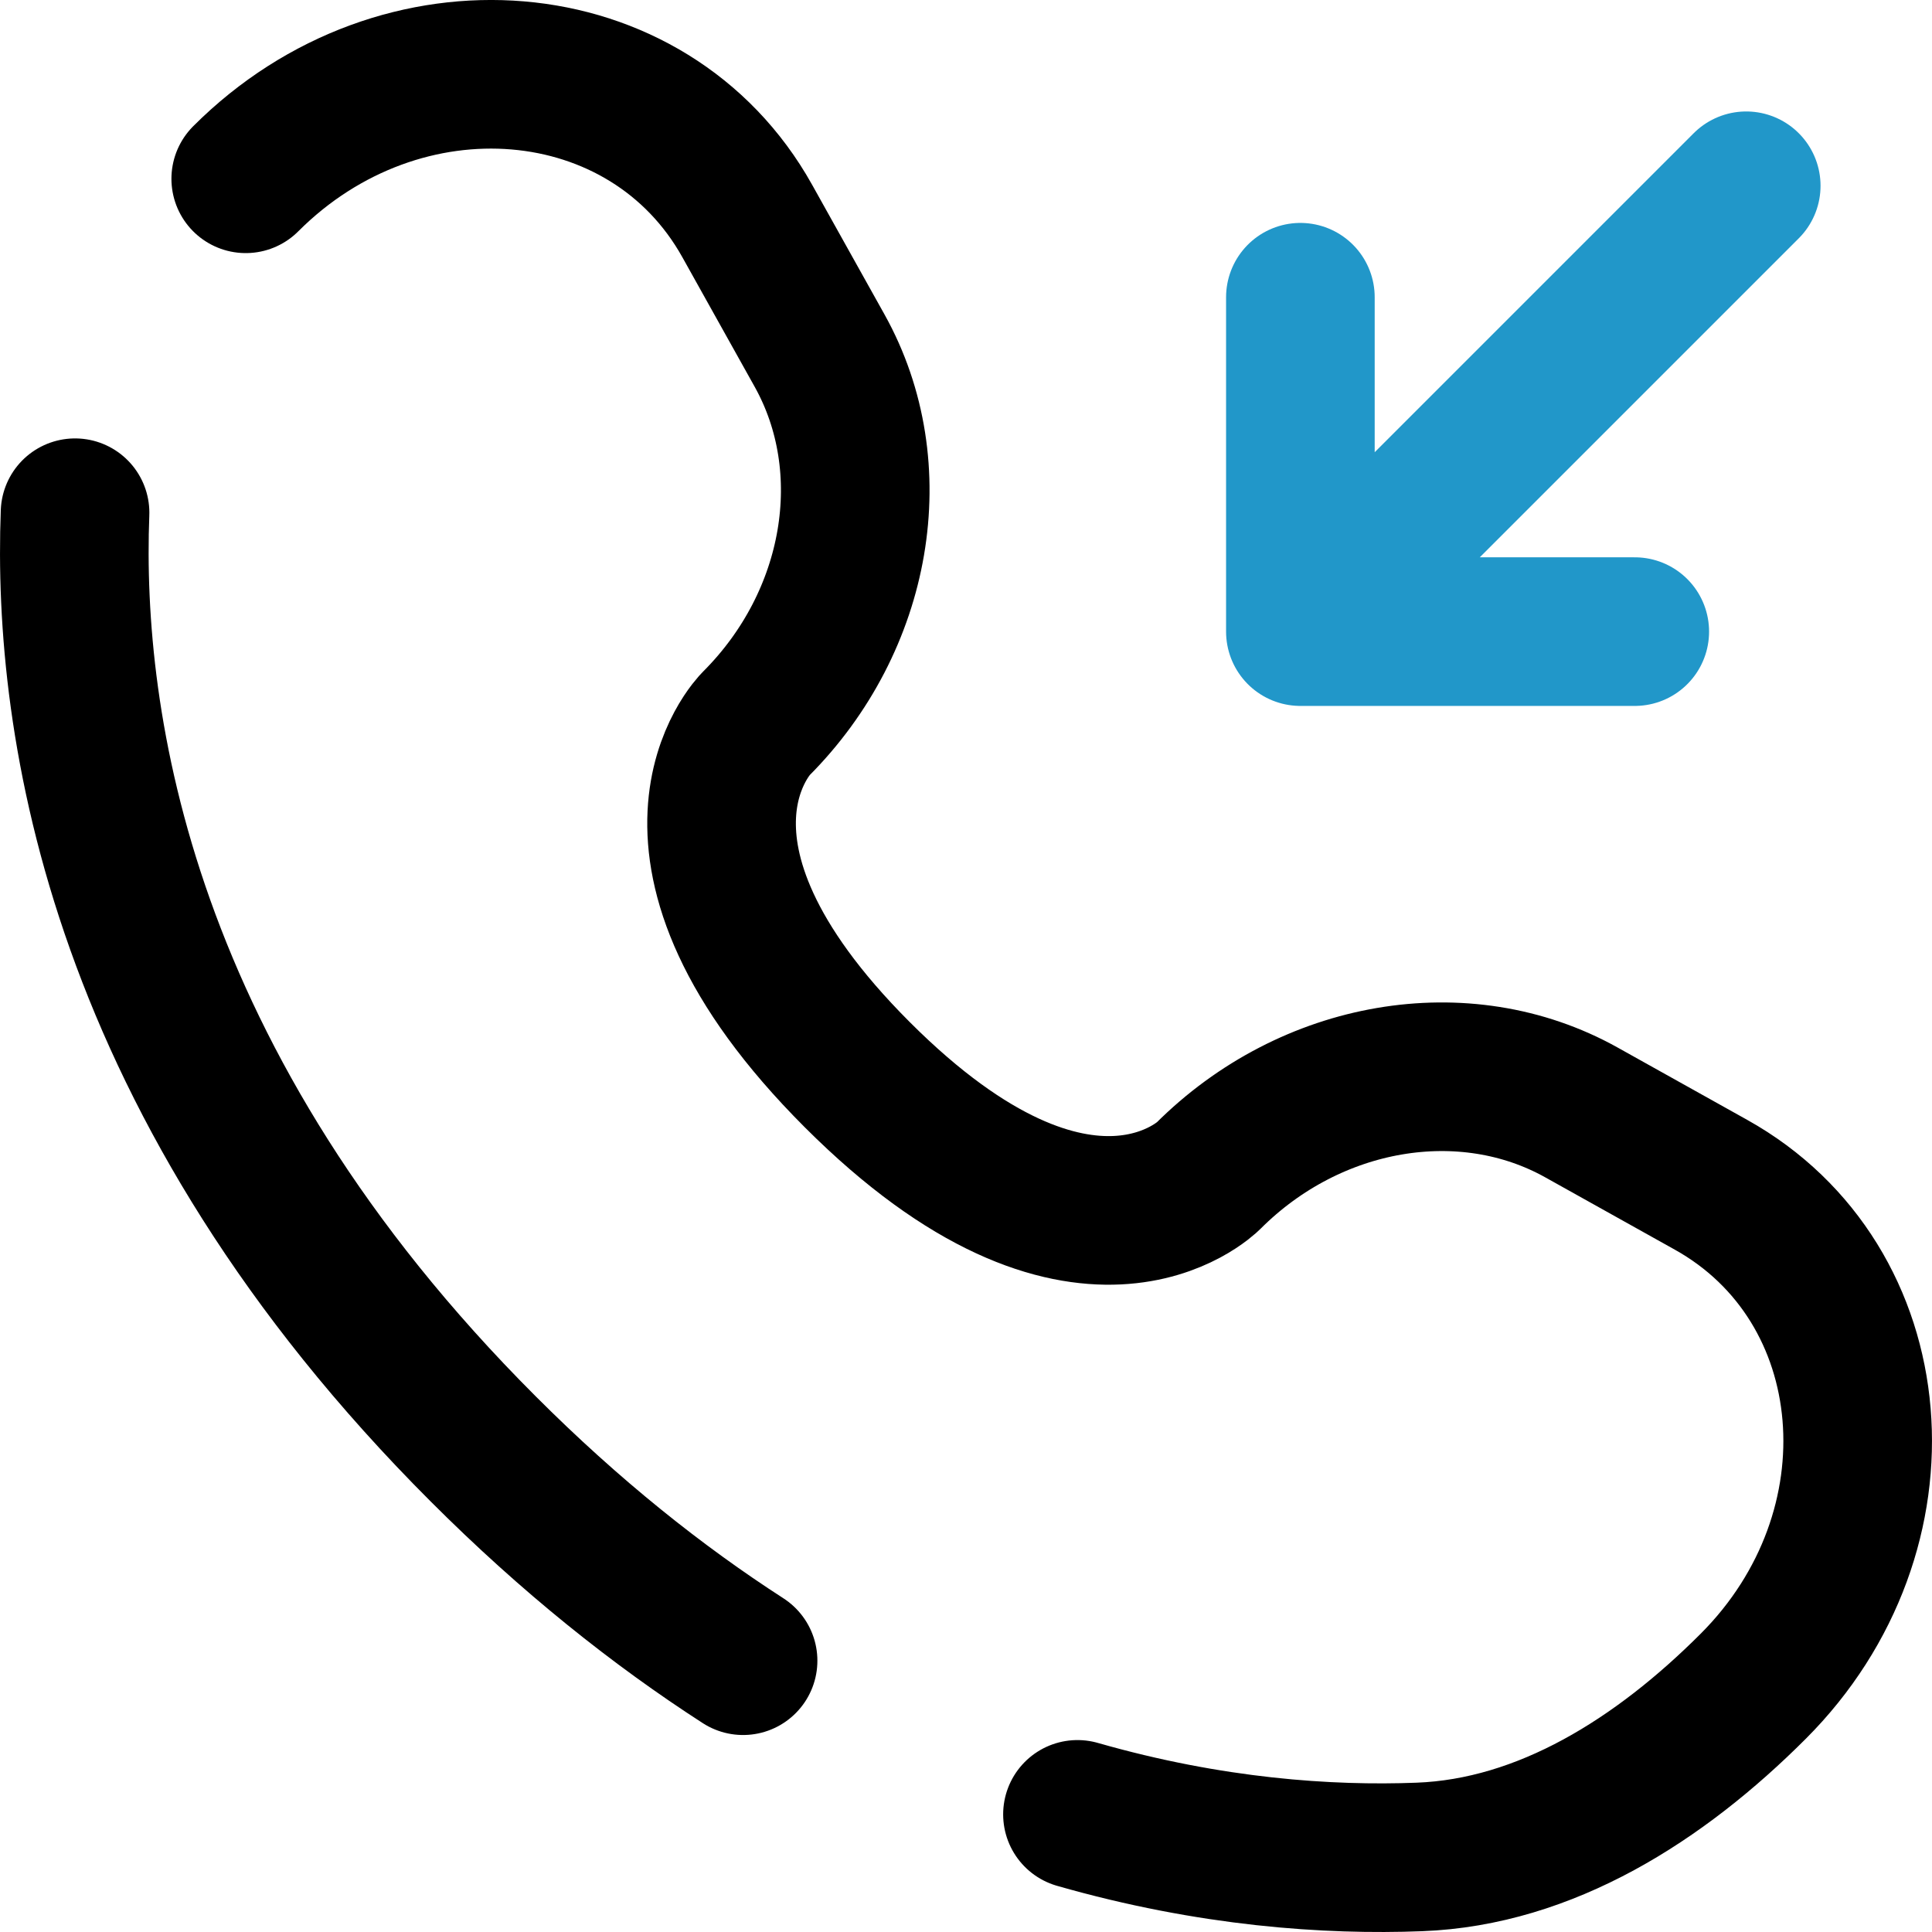
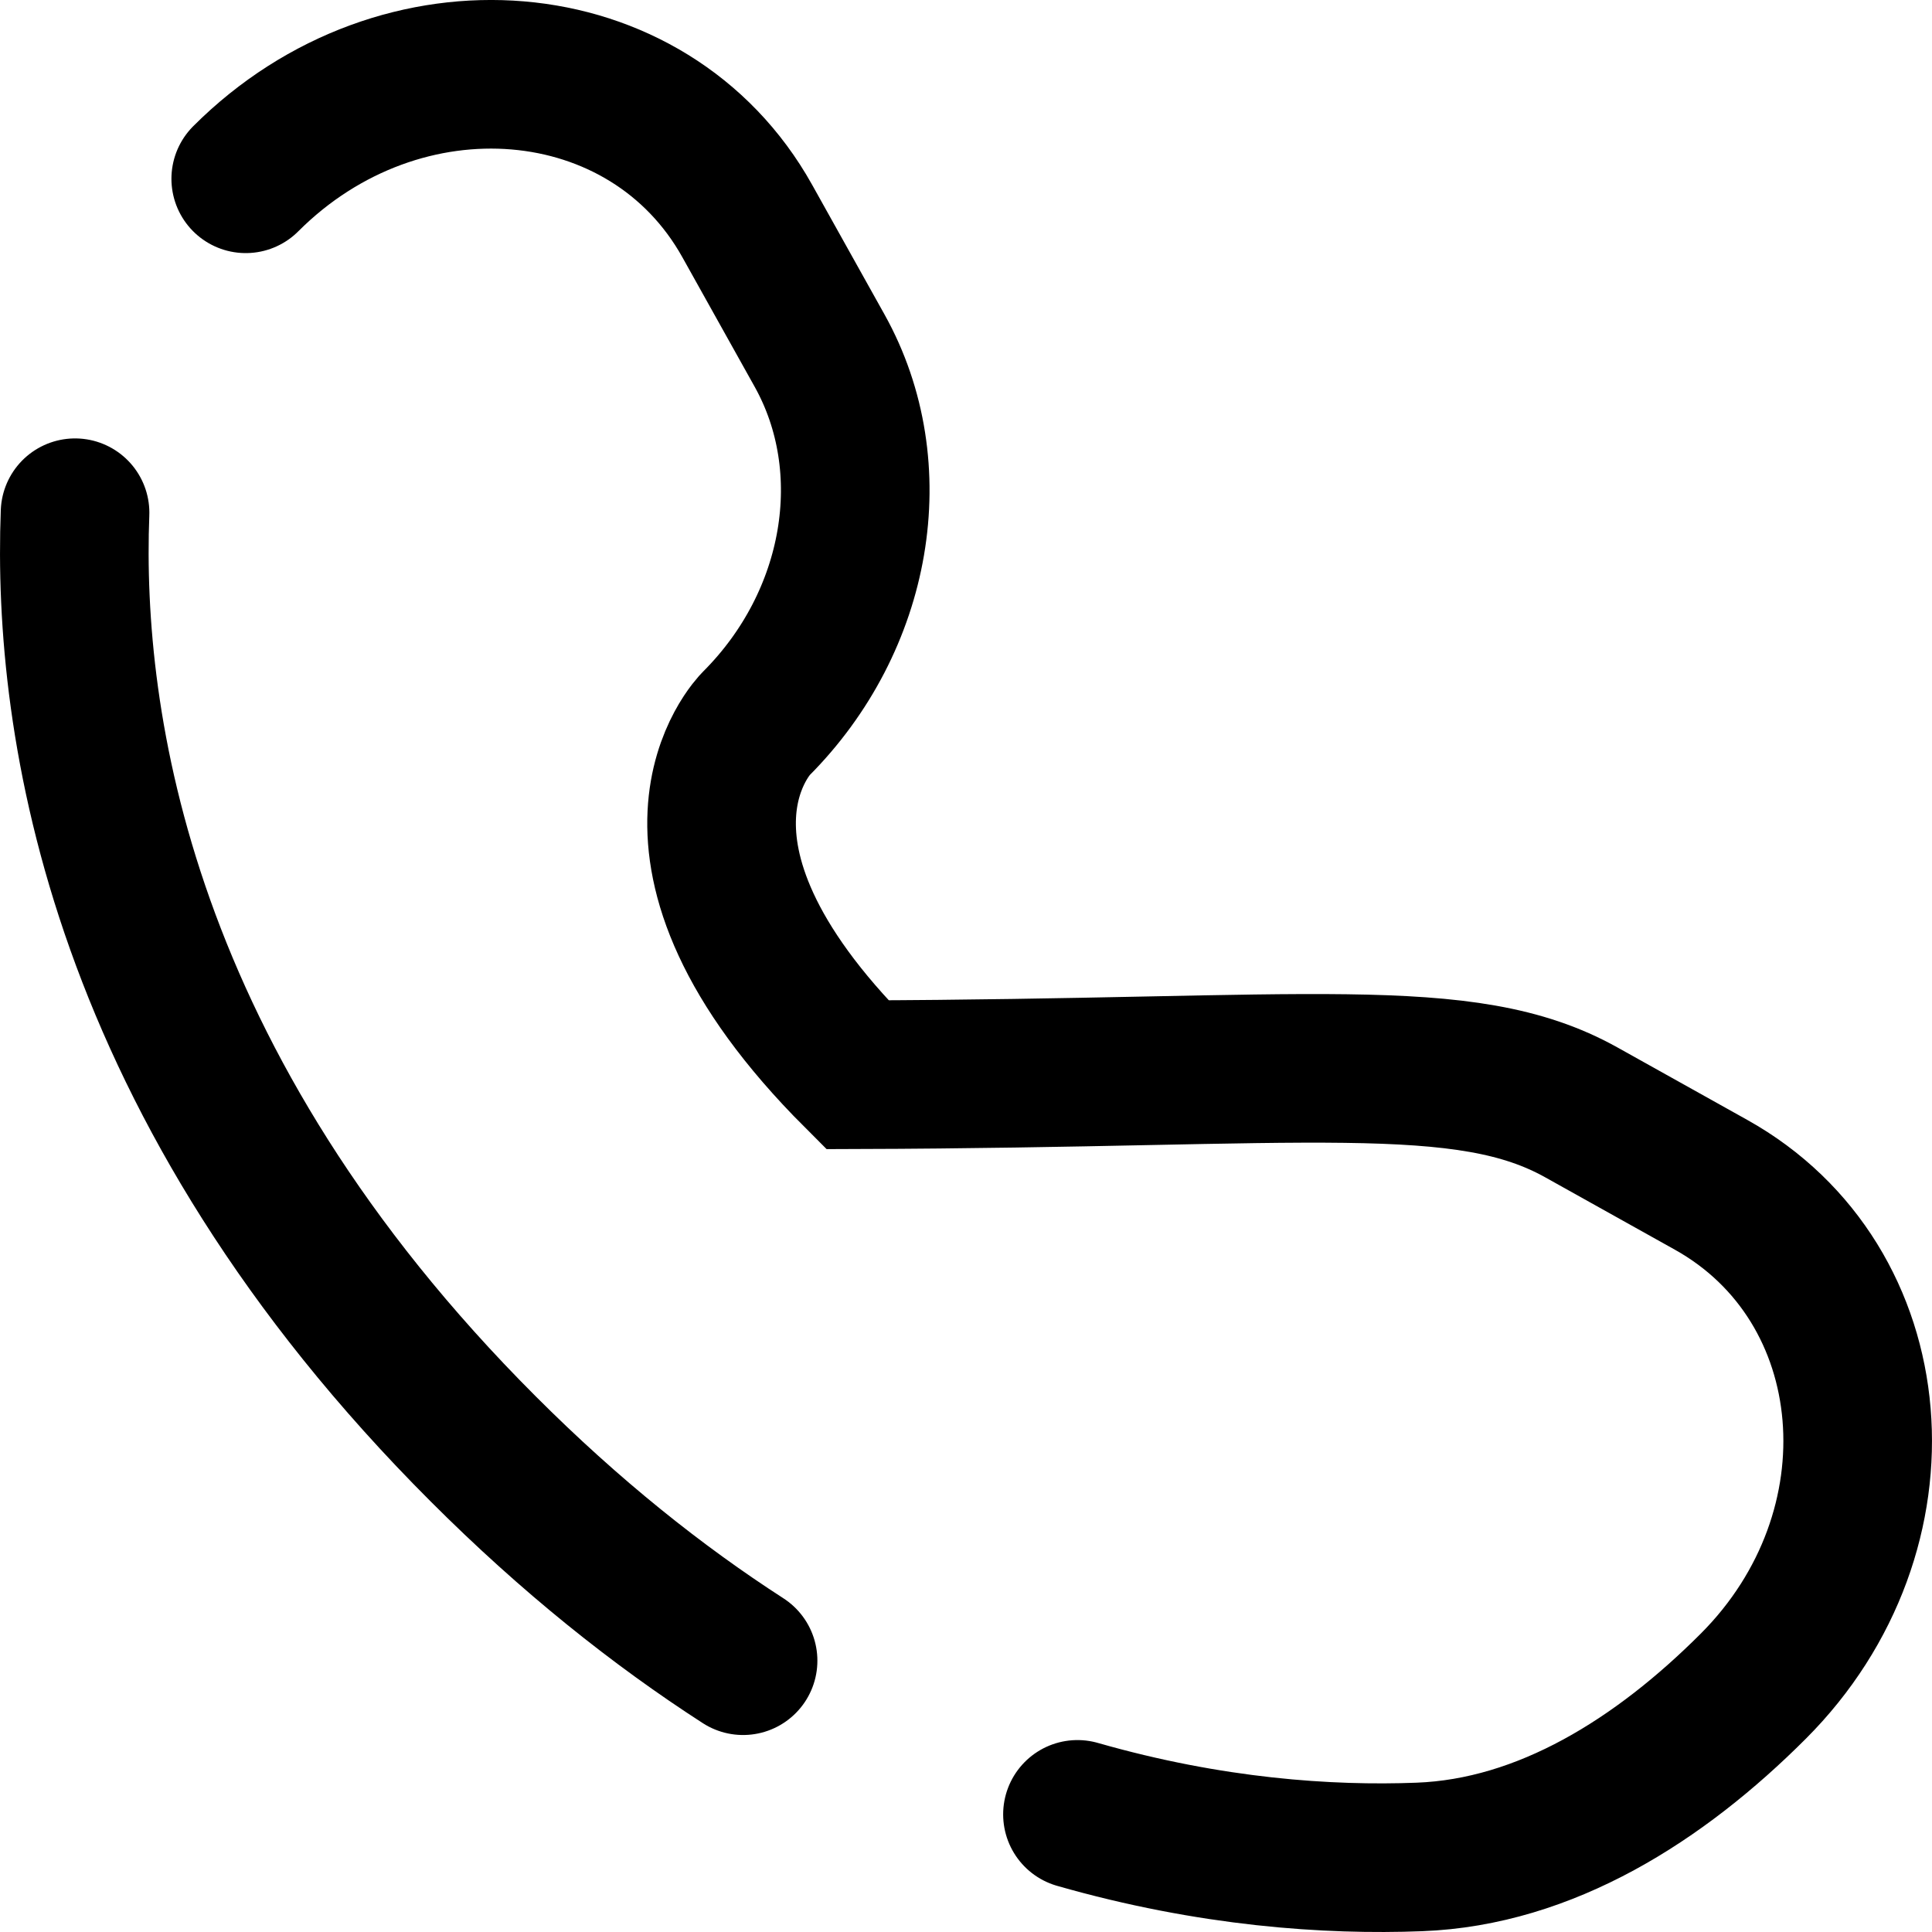
<svg xmlns="http://www.w3.org/2000/svg" width="26" height="26" viewBox="0 0 26 26" fill="none">
-   <path d="M23.5 2.5L17.5 8.5M17.5 8.5V4M17.5 8.5H22" stroke="#2197C9" stroke-width="2" stroke-linecap="round" stroke-linejoin="round" />
-   <path d="M1.01 6.9C0.901 9.762 1.626 14.623 6.502 19.498C7.678 20.675 8.853 21.609 10 22.349M3.307 2.406C5.396 0.316 8.73 0.597 10.056 2.974L11.03 4.719C11.908 6.293 11.556 8.358 10.172 9.742C10.172 9.742 8.494 11.42 11.537 14.463C14.579 17.505 16.258 15.828 16.258 15.828C17.642 14.444 19.707 14.092 21.281 14.97L23.026 15.944C25.403 17.27 25.683 20.604 23.594 22.693C22.339 23.949 20.801 24.926 19.1 24.99C17.879 25.037 16.294 24.931 14.5 24.417" stroke="#000" stroke-width="2" stroke-linecap="round" />
+   <path d="M1.01 6.9C0.901 9.762 1.626 14.623 6.502 19.498C7.678 20.675 8.853 21.609 10 22.349M3.307 2.406C5.396 0.316 8.73 0.597 10.056 2.974L11.03 4.719C11.908 6.293 11.556 8.358 10.172 9.742C10.172 9.742 8.494 11.42 11.537 14.463C17.642 14.444 19.707 14.092 21.281 14.97L23.026 15.944C25.403 17.27 25.683 20.604 23.594 22.693C22.339 23.949 20.801 24.926 19.1 24.99C17.879 25.037 16.294 24.931 14.5 24.417" stroke="#000" stroke-width="2" stroke-linecap="round" />
</svg>